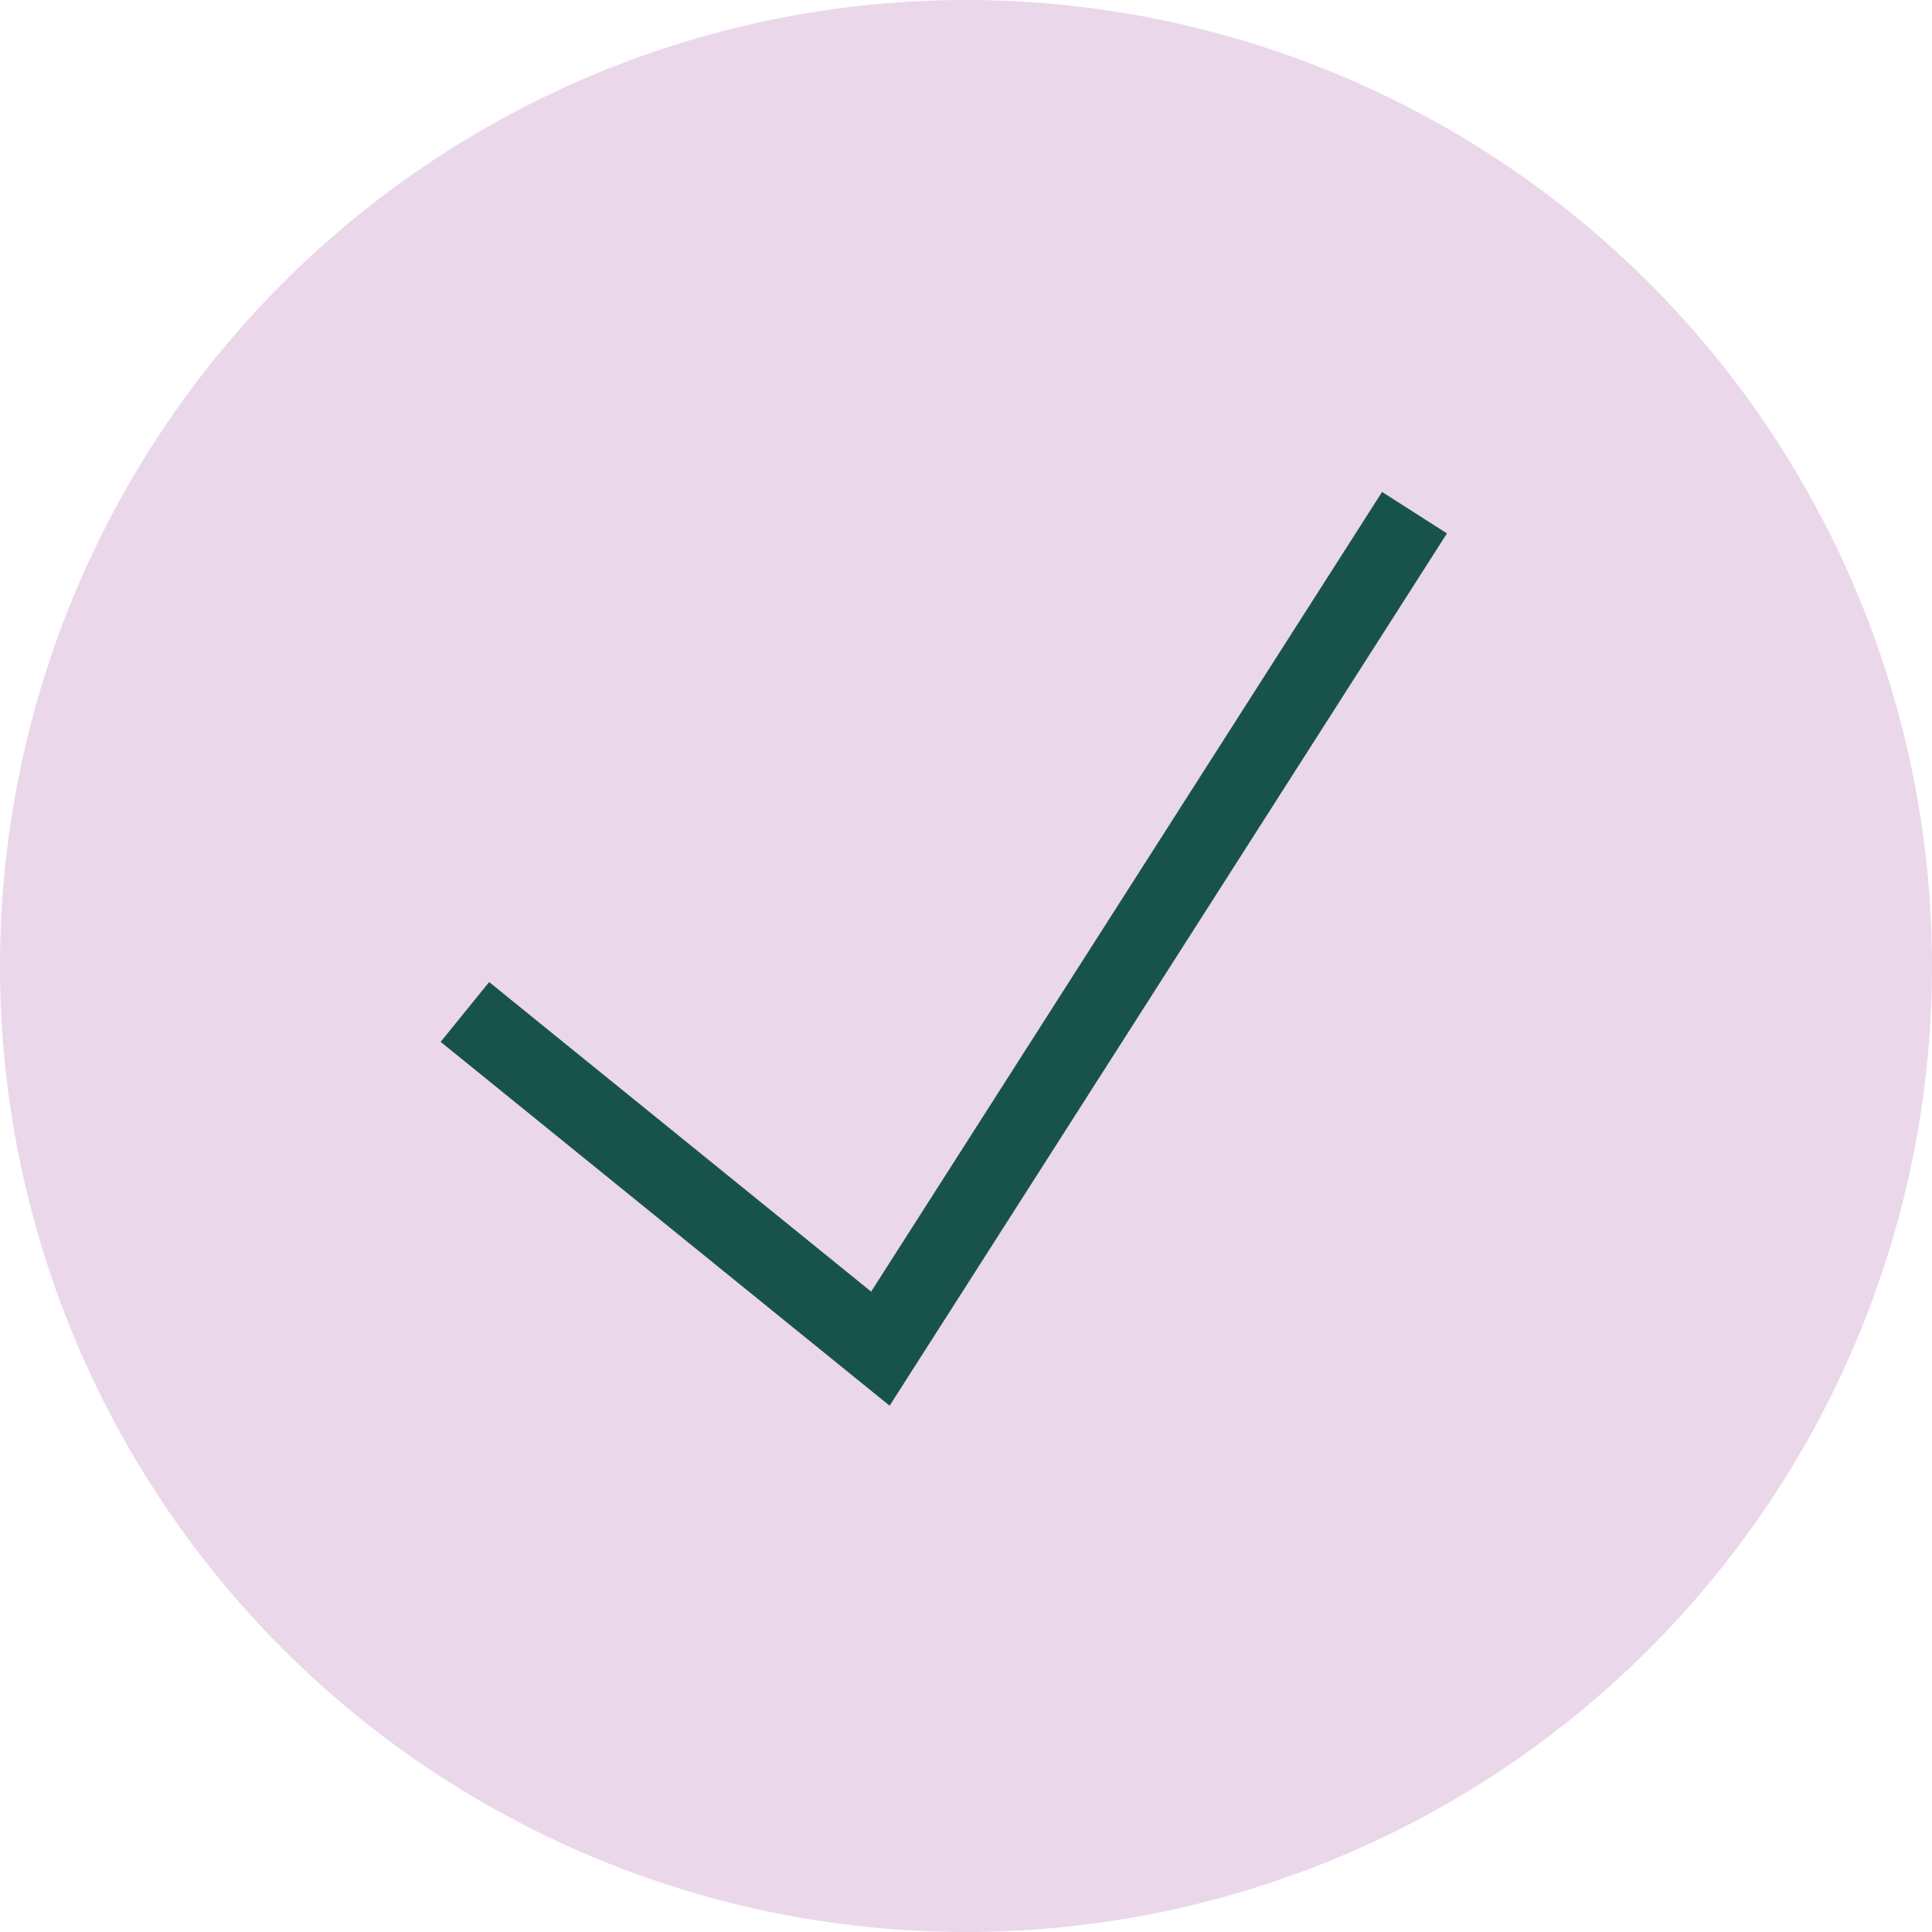
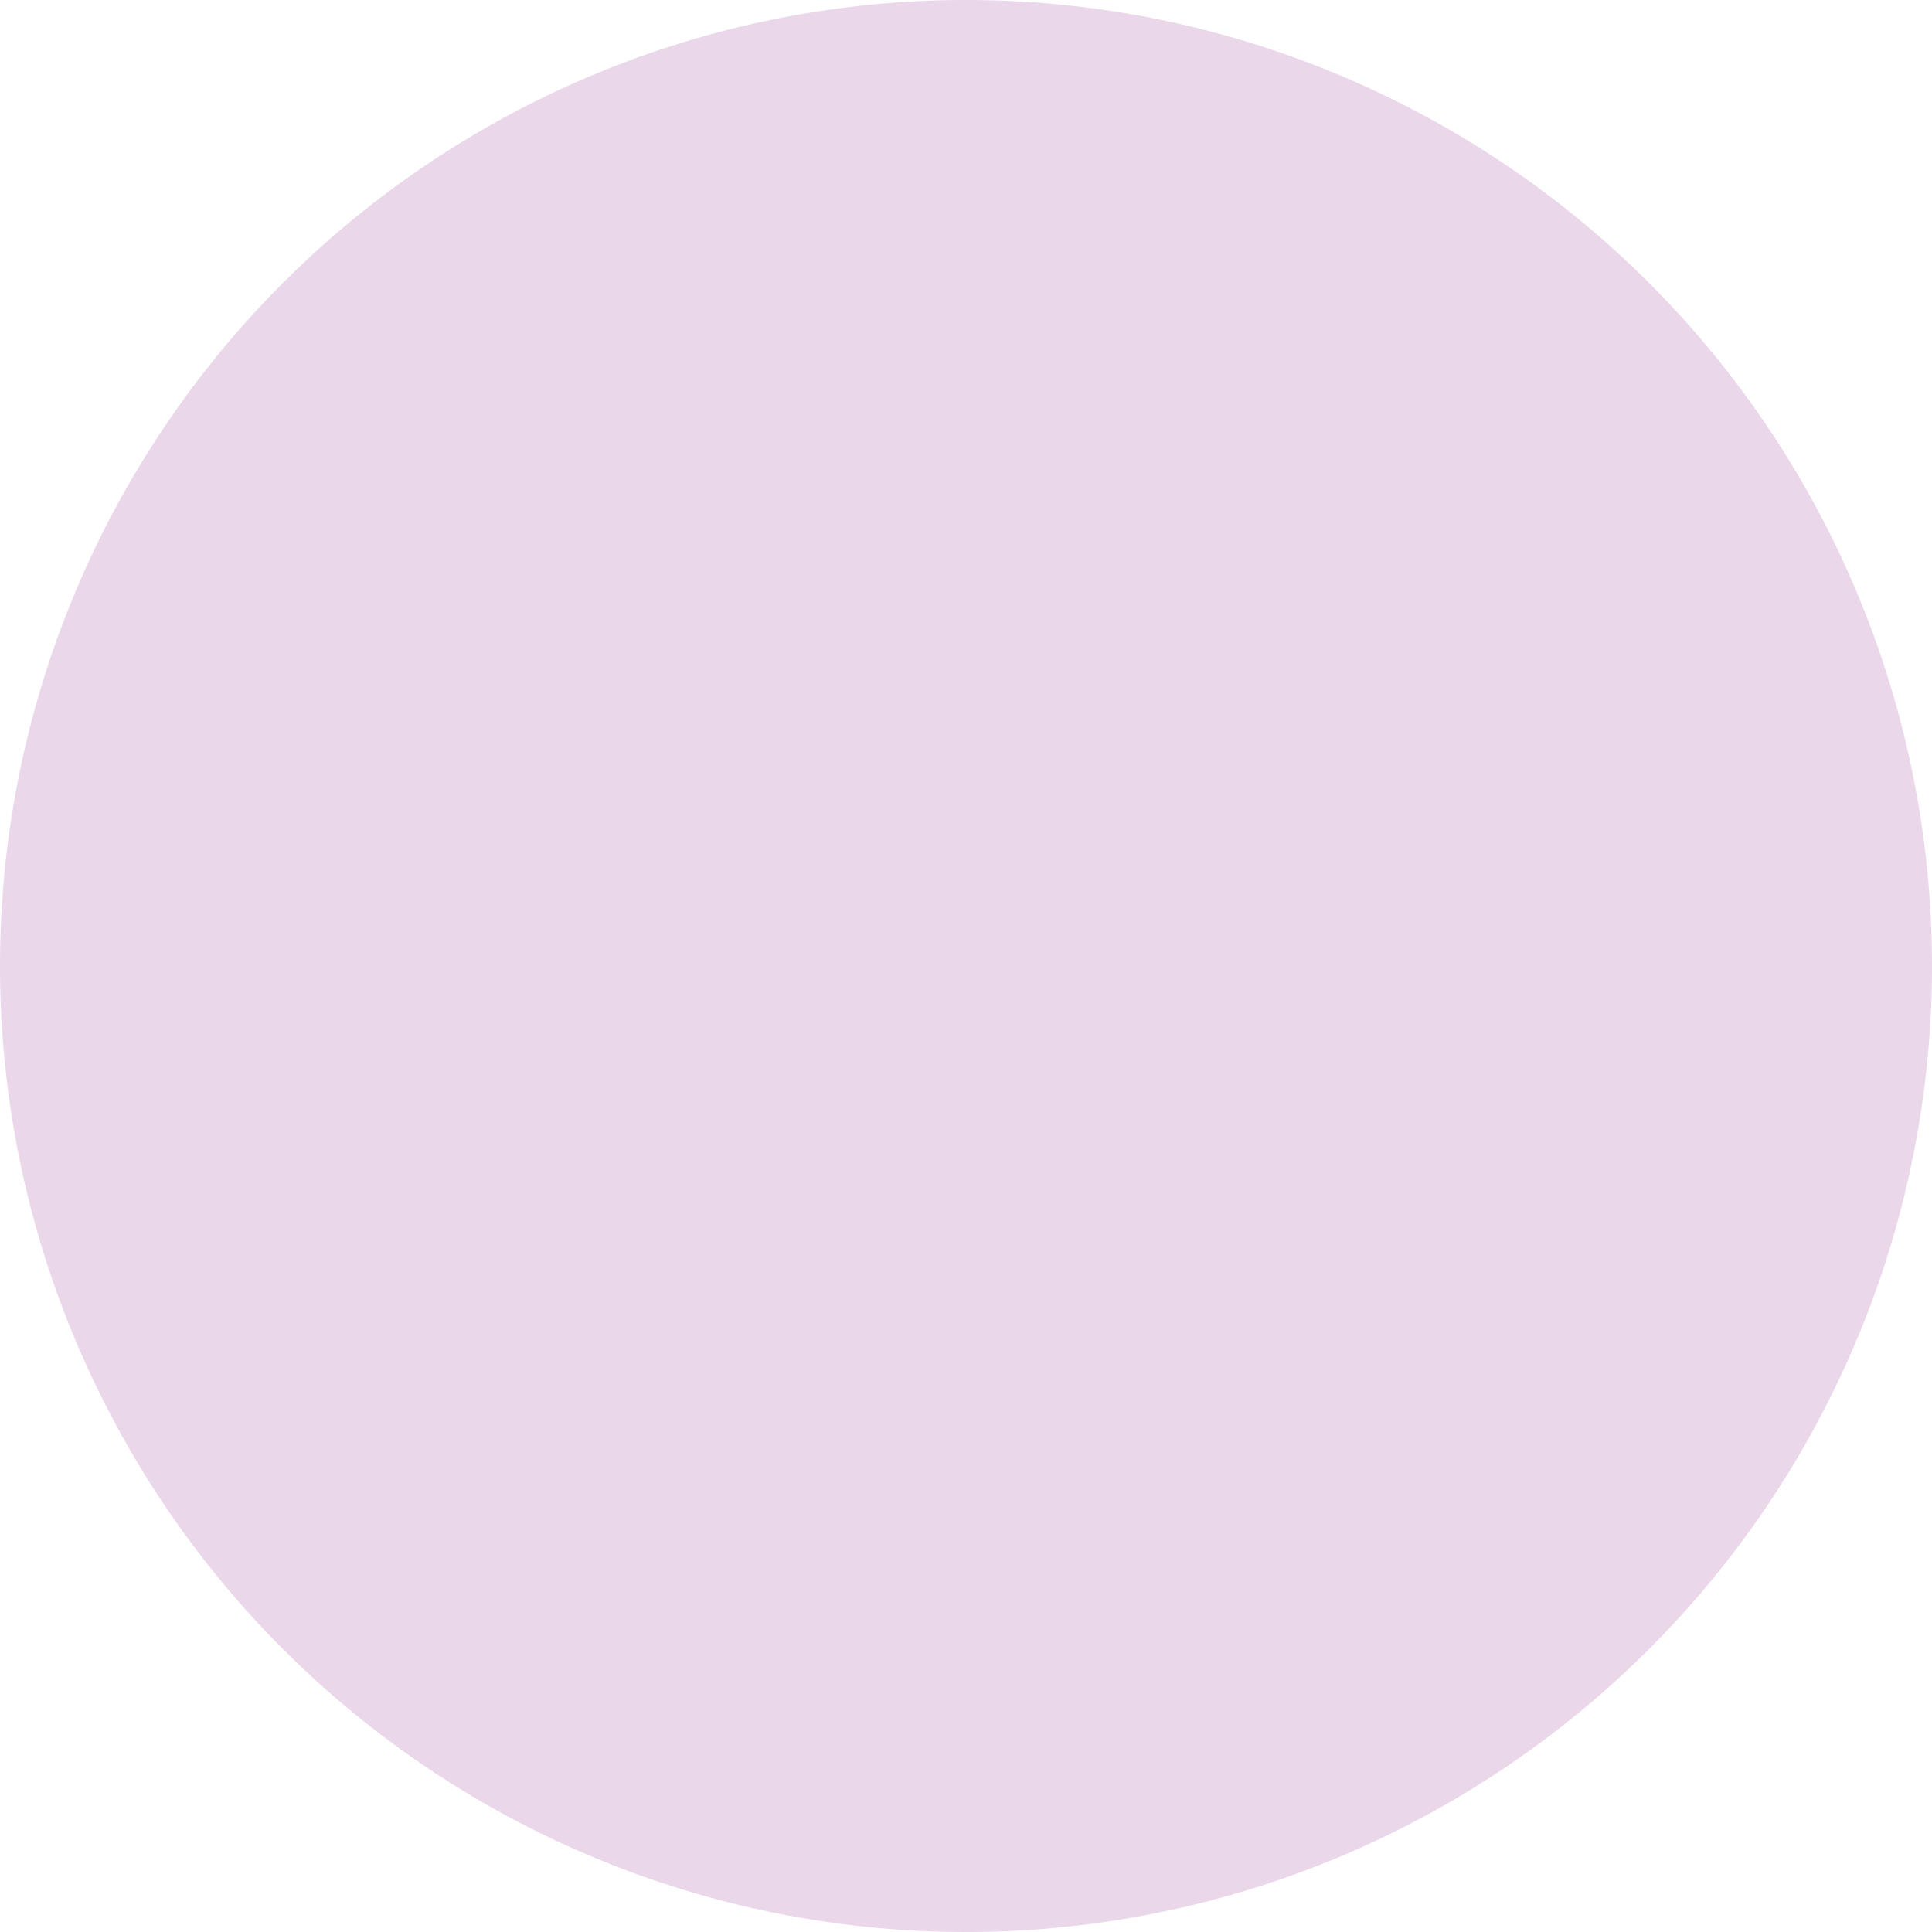
<svg xmlns="http://www.w3.org/2000/svg" width="50.177" height="50.178" viewBox="0 0 50.177 50.178">
  <g id="Group_409" data-name="Group 409" transform="translate(-1036 -10501.018)">
    <g id="Group_398" data-name="Group 398" transform="translate(1036 10501.018)">
      <path id="Path_911" data-name="Path 911" d="M12.473,24.947A25.089,25.089,0,0,0,37.562-.142,25.089,25.089,0,0,0,12.473-25.23,25.089,25.089,0,0,0-12.615-.142,25.089,25.089,0,0,0,12.473,24.947" transform="translate(12.615 25.23)" fill="#ebd7ea" />
    </g>
    <g id="Group_400" data-name="Group 400" transform="translate(1048.074 10514.333)">
-       <path id="Path_913" data-name="Path 913" d="M0,6.447l10.791,8.745L24.663-6.52" transform="translate(0 6.52)" fill="none" stroke="#185349" stroke-width="2" />
-     </g>
+       </g>
  </g>
</svg>